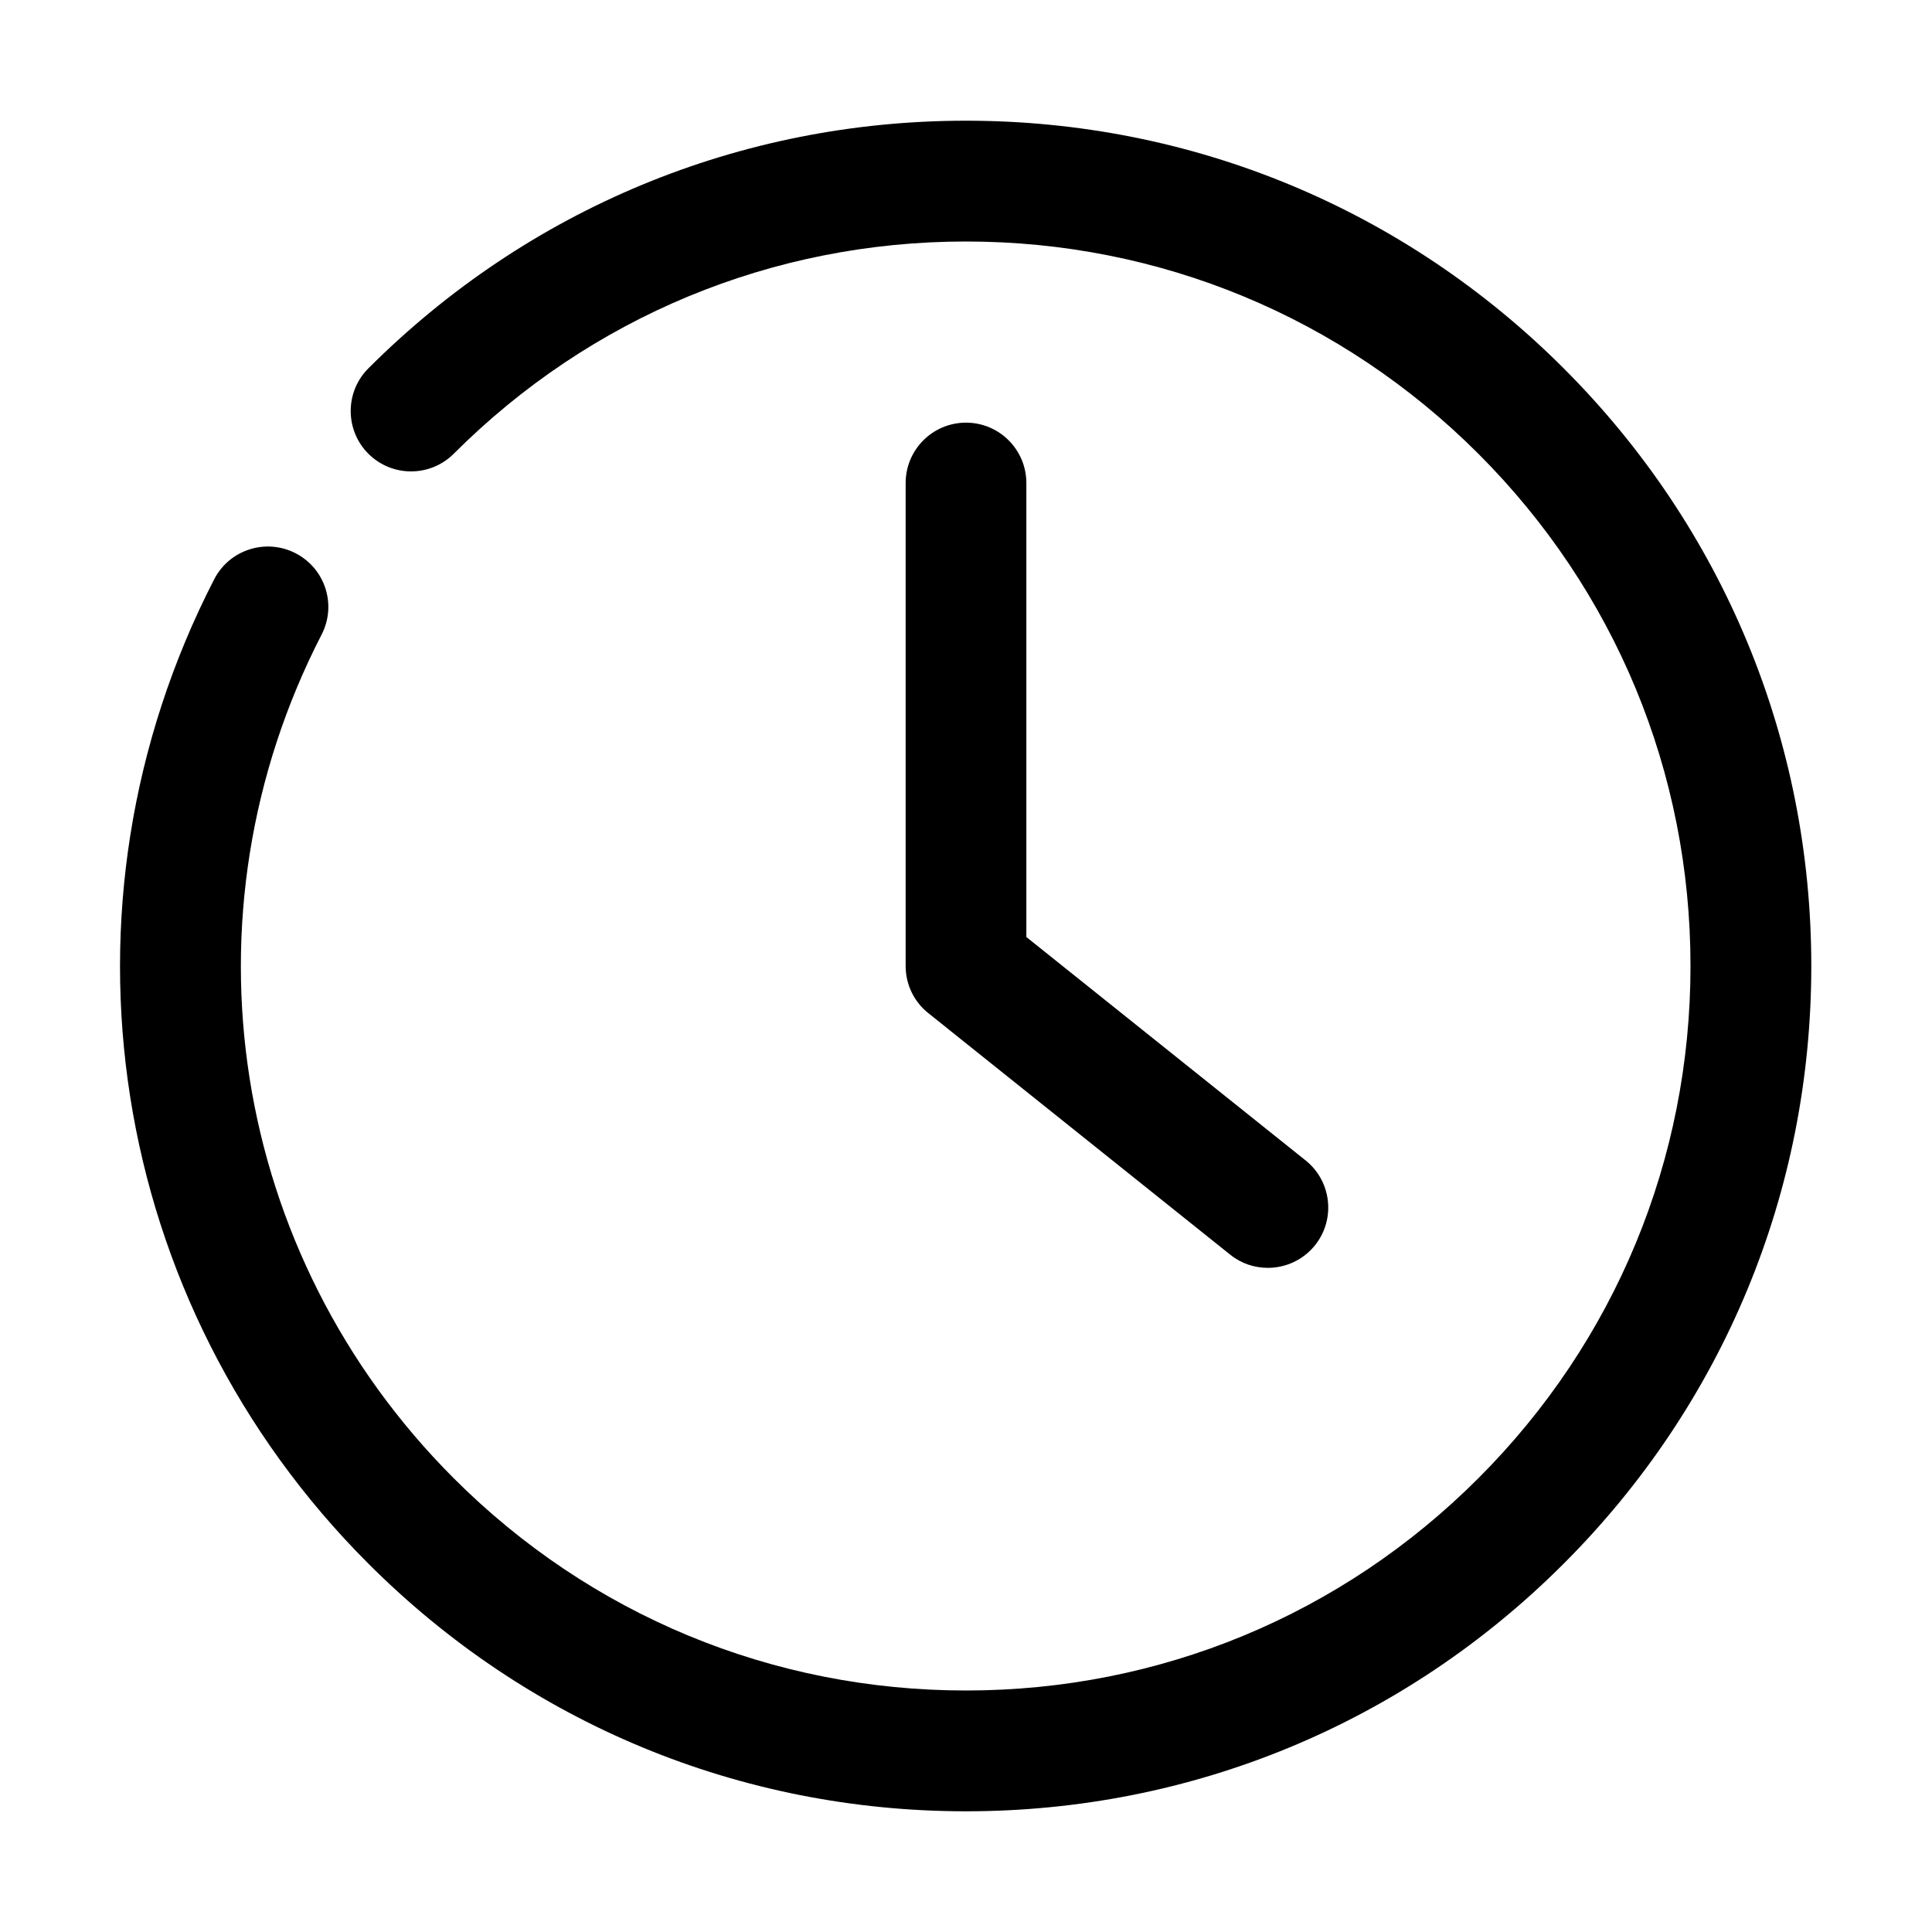
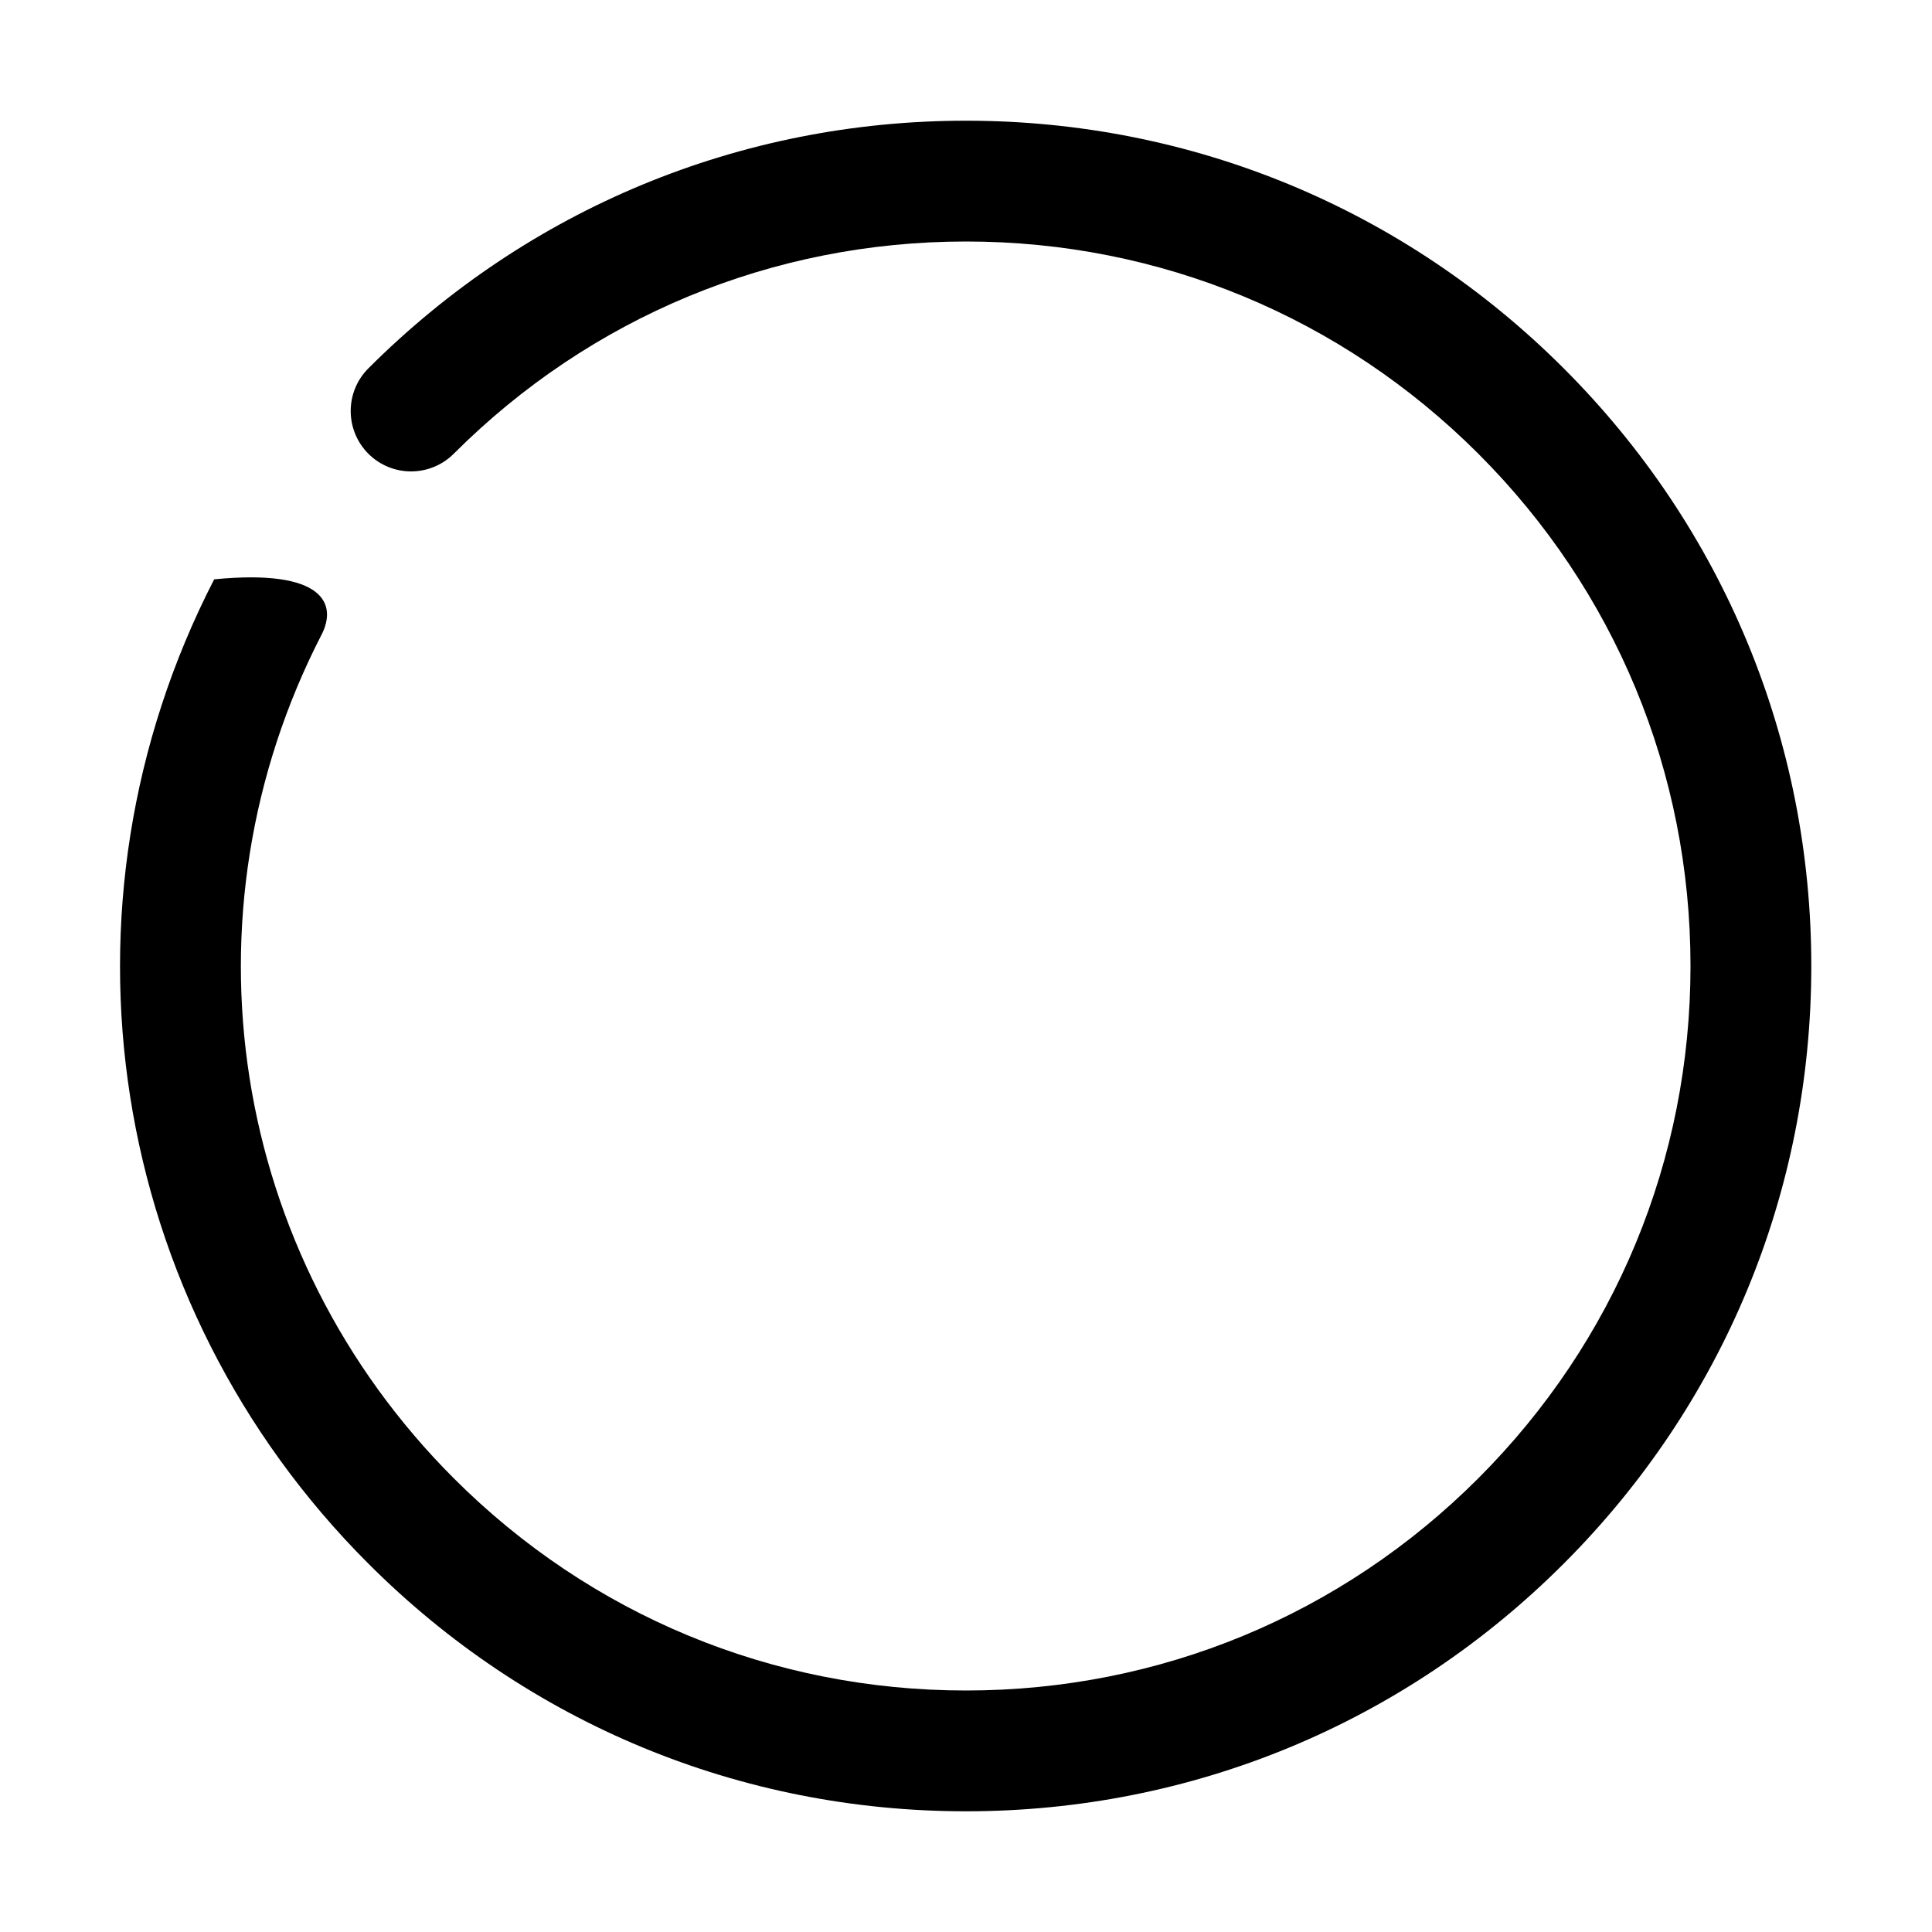
<svg xmlns="http://www.w3.org/2000/svg" width="21" height="21" viewBox="0 0 21 21" fill="none">
  <g clip-path="url(#clip0_0_578)">
-     <path d="M10.5 19.688C8.046 19.688 5.739 18.732 4.004 16.996C1.168 14.161 0.494 9.86 2.328 6.297C2.494 5.974 2.889 5.848 3.212 6.013C3.535 6.179 3.662 6.574 3.496 6.897C1.923 9.951 2.501 13.637 4.932 16.068C6.419 17.556 8.396 18.375 10.5 18.375C12.604 18.375 14.582 17.556 16.069 16.068C17.556 14.581 18.375 12.603 18.375 10.5C18.375 8.396 17.556 6.419 16.069 4.932C14.581 3.445 12.604 2.625 10.5 2.625C8.396 2.625 6.419 3.445 4.932 4.932C4.675 5.188 4.261 5.188 4.004 4.932C3.748 4.675 3.748 4.26 4.004 4.004C5.739 2.269 8.046 1.312 10.5 1.312C12.955 1.312 15.262 2.269 16.997 4.004C18.732 5.739 19.688 8.046 19.688 10.5C19.688 12.954 18.732 15.261 16.997 16.996C15.262 18.732 12.955 19.688 10.5 19.688Z" fill="black" />
-     <path d="M13.781 13.781C13.637 13.781 13.492 13.735 13.371 13.637L10.09 11.012C9.934 10.888 9.844 10.7 9.844 10.5V5.25C9.844 4.888 10.138 4.594 10.5 4.594C10.862 4.594 11.156 4.888 11.156 5.25V10.185L14.191 12.613C14.474 12.839 14.52 13.252 14.294 13.535C14.164 13.697 13.973 13.781 13.781 13.781Z" fill="black" />
+     <path d="M10.5 19.688C8.046 19.688 5.739 18.732 4.004 16.996C1.168 14.161 0.494 9.86 2.328 6.297C3.535 6.179 3.662 6.574 3.496 6.897C1.923 9.951 2.501 13.637 4.932 16.068C6.419 17.556 8.396 18.375 10.5 18.375C12.604 18.375 14.582 17.556 16.069 16.068C17.556 14.581 18.375 12.603 18.375 10.5C18.375 8.396 17.556 6.419 16.069 4.932C14.581 3.445 12.604 2.625 10.5 2.625C8.396 2.625 6.419 3.445 4.932 4.932C4.675 5.188 4.261 5.188 4.004 4.932C3.748 4.675 3.748 4.26 4.004 4.004C5.739 2.269 8.046 1.312 10.5 1.312C12.955 1.312 15.262 2.269 16.997 4.004C18.732 5.739 19.688 8.046 19.688 10.5C19.688 12.954 18.732 15.261 16.997 16.996C15.262 18.732 12.955 19.688 10.5 19.688Z" fill="black" />
  </g>
  <defs>
    <clipPath id="clip0_0_578">
      <rect width="21" height="21" fill="white" />
    </clipPath>
  </defs>
</svg>